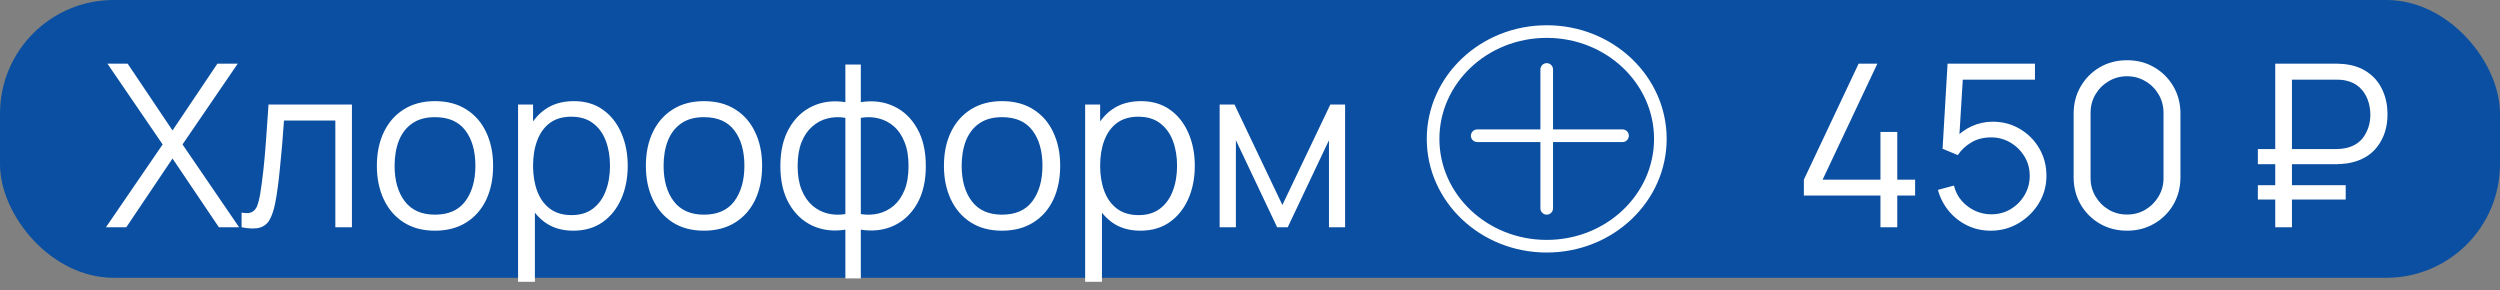
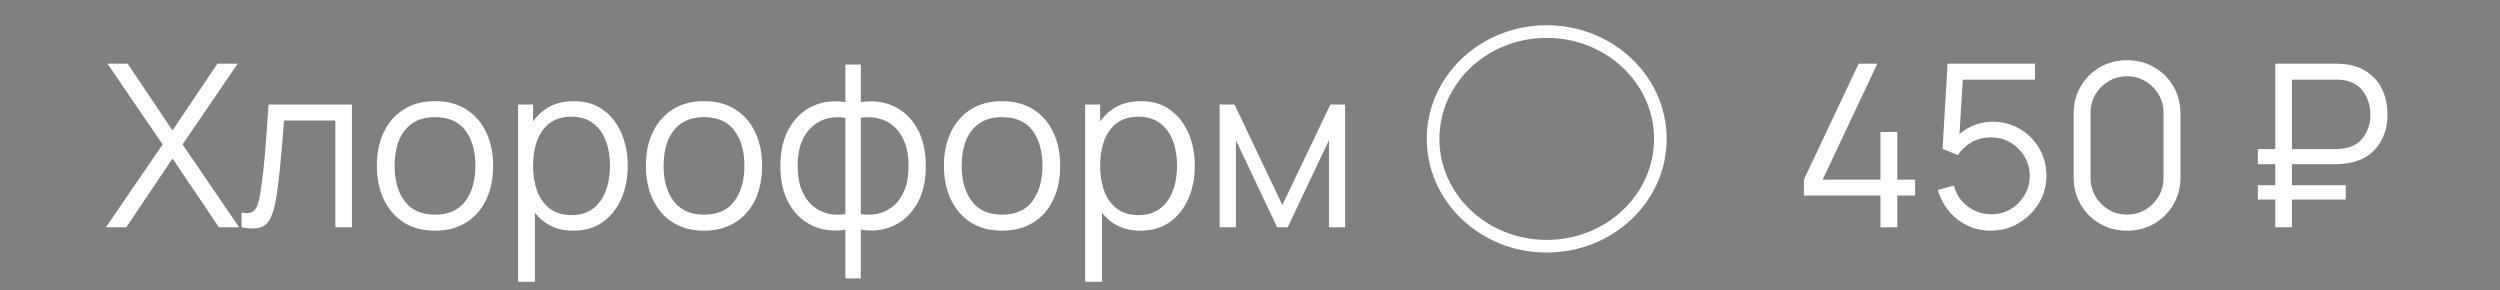
<svg xmlns="http://www.w3.org/2000/svg" width="198" height="23" viewBox="0 0 198 23" fill="none">
  <rect x="0" y="0" width="198" height="23" fill="#808080" stroke="none" />
-   <rect width="198" height="22" rx="9" fill="#0A4FA1" />
  <path d="M8.39 18L12.881 11.439L8.507 5.04H10.109L13.664 10.332L17.219 5.04H18.83L14.456 11.439L18.938 18H17.336L13.664 12.555L10.001 18H8.39ZM19.134 18V16.839C19.494 16.905 19.767 16.89 19.953 16.794C20.145 16.692 20.286 16.524 20.376 16.29C20.466 16.05 20.541 15.753 20.601 15.399C20.697 14.811 20.784 14.163 20.862 13.455C20.94 12.747 21.009 11.967 21.069 11.115C21.135 10.257 21.201 9.312 21.267 8.28H27.873V18H26.559V9.549H22.491C22.449 10.185 22.401 10.818 22.347 11.448C22.293 12.078 22.236 12.684 22.176 13.266C22.122 13.842 22.062 14.373 21.996 14.859C21.93 15.345 21.861 15.765 21.789 16.119C21.681 16.653 21.537 17.079 21.357 17.397C21.183 17.715 20.922 17.925 20.574 18.027C20.226 18.129 19.746 18.12 19.134 18ZM34.447 18.27C33.481 18.27 32.656 18.051 31.972 17.613C31.288 17.175 30.763 16.569 30.397 15.795C30.031 15.021 29.848 14.133 29.848 13.131C29.848 12.111 30.034 11.217 30.406 10.449C30.778 9.681 31.306 9.084 31.99 8.658C32.68 8.226 33.499 8.01 34.447 8.01C35.419 8.01 36.247 8.229 36.931 8.667C37.621 9.099 38.146 9.702 38.506 10.476C38.872 11.244 39.055 12.129 39.055 13.131C39.055 14.151 38.872 15.048 38.506 15.822C38.14 16.59 37.612 17.19 36.922 17.622C36.232 18.054 35.407 18.27 34.447 18.27ZM34.447 17.001C35.527 17.001 36.331 16.644 36.859 15.93C37.387 15.21 37.651 14.277 37.651 13.131C37.651 11.955 37.384 11.019 36.85 10.323C36.322 9.627 35.521 9.279 34.447 9.279C33.721 9.279 33.121 9.444 32.647 9.774C32.179 10.098 31.828 10.551 31.594 11.133C31.366 11.709 31.252 12.375 31.252 13.131C31.252 14.301 31.522 15.24 32.062 15.948C32.602 16.65 33.397 17.001 34.447 17.001ZM45.405 18.27C44.511 18.27 43.755 18.045 43.137 17.595C42.519 17.139 42.051 16.524 41.733 15.75C41.415 14.97 41.256 14.097 41.256 13.131C41.256 12.147 41.415 11.271 41.733 10.503C42.057 9.729 42.531 9.12 43.155 8.676C43.779 8.232 44.547 8.01 45.459 8.01C46.347 8.01 47.109 8.235 47.745 8.685C48.381 9.135 48.867 9.747 49.203 10.521C49.545 11.295 49.716 12.165 49.716 13.131C49.716 14.103 49.545 14.976 49.203 15.75C48.861 16.524 48.369 17.139 47.727 17.595C47.085 18.045 46.311 18.27 45.405 18.27ZM41.031 22.32V8.28H42.219V15.597H42.363V22.32H41.031ZM45.27 17.037C45.948 17.037 46.512 16.866 46.962 16.524C47.412 16.182 47.748 15.717 47.97 15.129C48.198 14.535 48.312 13.869 48.312 13.131C48.312 12.399 48.201 11.739 47.979 11.151C47.757 10.563 47.418 10.098 46.962 9.756C46.512 9.414 45.939 9.243 45.243 9.243C44.565 9.243 44.001 9.408 43.551 9.738C43.107 10.068 42.774 10.527 42.552 11.115C42.33 11.697 42.219 12.369 42.219 13.131C42.219 13.881 42.33 14.553 42.552 15.147C42.774 15.735 43.11 16.197 43.56 16.533C44.01 16.869 44.58 17.037 45.27 17.037ZM55.752 18.27C54.786 18.27 53.961 18.051 53.277 17.613C52.593 17.175 52.068 16.569 51.702 15.795C51.336 15.021 51.153 14.133 51.153 13.131C51.153 12.111 51.339 11.217 51.711 10.449C52.083 9.681 52.611 9.084 53.295 8.658C53.985 8.226 54.804 8.01 55.752 8.01C56.724 8.01 57.552 8.229 58.236 8.667C58.926 9.099 59.451 9.702 59.811 10.476C60.177 11.244 60.36 12.129 60.36 13.131C60.36 14.151 60.177 15.048 59.811 15.822C59.445 16.59 58.917 17.19 58.227 17.622C57.537 18.054 56.712 18.27 55.752 18.27ZM55.752 17.001C56.832 17.001 57.636 16.644 58.164 15.93C58.692 15.21 58.956 14.277 58.956 13.131C58.956 11.955 58.689 11.019 58.155 10.323C57.627 9.627 56.826 9.279 55.752 9.279C55.026 9.279 54.426 9.444 53.952 9.774C53.484 10.098 53.133 10.551 52.899 11.133C52.671 11.709 52.557 12.375 52.557 13.131C52.557 14.301 52.827 15.24 53.367 15.948C53.907 16.65 54.702 17.001 55.752 17.001ZM66.953 22.05V18.189C66.005 18.339 65.141 18.237 64.361 17.883C63.581 17.523 62.96 16.941 62.498 16.137C62.036 15.333 61.805 14.337 61.805 13.149C61.805 11.961 62.036 10.965 62.498 10.161C62.96 9.351 63.581 8.766 64.361 8.406C65.141 8.046 66.005 7.941 66.953 8.091V5.112H68.177V8.091C69.125 7.941 69.989 8.046 70.769 8.406C71.549 8.766 72.17 9.351 72.632 10.161C73.094 10.965 73.325 11.961 73.325 13.149C73.325 14.337 73.094 15.333 72.632 16.137C72.17 16.941 71.549 17.523 70.769 17.883C69.989 18.237 69.125 18.339 68.177 18.189V22.05H66.953ZM66.953 16.956V9.333C66.467 9.249 65.999 9.264 65.549 9.378C65.099 9.486 64.694 9.699 64.334 10.017C63.974 10.329 63.689 10.746 63.479 11.268C63.275 11.784 63.173 12.411 63.173 13.149C63.173 13.887 63.278 14.517 63.488 15.039C63.698 15.555 63.983 15.969 64.343 16.281C64.703 16.593 65.108 16.803 65.558 16.911C66.008 17.019 66.473 17.034 66.953 16.956ZM68.177 16.956C68.657 17.034 69.122 17.019 69.572 16.911C70.022 16.803 70.427 16.596 70.787 16.29C71.147 15.978 71.432 15.564 71.642 15.048C71.852 14.526 71.957 13.893 71.957 13.149C71.957 12.405 71.852 11.775 71.642 11.259C71.438 10.737 71.156 10.32 70.796 10.008C70.436 9.696 70.031 9.486 69.581 9.378C69.131 9.264 68.663 9.249 68.177 9.333V16.956ZM79.359 18.27C78.393 18.27 77.568 18.051 76.884 17.613C76.2 17.175 75.675 16.569 75.309 15.795C74.943 15.021 74.76 14.133 74.76 13.131C74.76 12.111 74.946 11.217 75.318 10.449C75.69 9.681 76.218 9.084 76.902 8.658C77.592 8.226 78.411 8.01 79.359 8.01C80.331 8.01 81.159 8.229 81.843 8.667C82.533 9.099 83.058 9.702 83.418 10.476C83.784 11.244 83.967 12.129 83.967 13.131C83.967 14.151 83.784 15.048 83.418 15.822C83.052 16.59 82.524 17.19 81.834 17.622C81.144 18.054 80.319 18.27 79.359 18.27ZM79.359 17.001C80.439 17.001 81.243 16.644 81.771 15.93C82.299 15.21 82.563 14.277 82.563 13.131C82.563 11.955 82.296 11.019 81.762 10.323C81.234 9.627 80.433 9.279 79.359 9.279C78.633 9.279 78.033 9.444 77.559 9.774C77.091 10.098 76.74 10.551 76.506 11.133C76.278 11.709 76.164 12.375 76.164 13.131C76.164 14.301 76.434 15.24 76.974 15.948C77.514 16.65 78.309 17.001 79.359 17.001ZM90.317 18.27C89.423 18.27 88.667 18.045 88.049 17.595C87.431 17.139 86.963 16.524 86.645 15.75C86.327 14.97 86.168 14.097 86.168 13.131C86.168 12.147 86.327 11.271 86.645 10.503C86.969 9.729 87.443 9.12 88.067 8.676C88.691 8.232 89.459 8.01 90.371 8.01C91.259 8.01 92.021 8.235 92.657 8.685C93.293 9.135 93.779 9.747 94.115 10.521C94.457 11.295 94.628 12.165 94.628 13.131C94.628 14.103 94.457 14.976 94.115 15.75C93.773 16.524 93.281 17.139 92.639 17.595C91.997 18.045 91.223 18.27 90.317 18.27ZM85.943 22.32V8.28H87.131V15.597H87.275V22.32H85.943ZM90.182 17.037C90.86 17.037 91.424 16.866 91.874 16.524C92.324 16.182 92.66 15.717 92.882 15.129C93.11 14.535 93.224 13.869 93.224 13.131C93.224 12.399 93.113 11.739 92.891 11.151C92.669 10.563 92.33 10.098 91.874 9.756C91.424 9.414 90.851 9.243 90.155 9.243C89.477 9.243 88.913 9.408 88.463 9.738C88.019 10.068 87.686 10.527 87.464 11.115C87.242 11.697 87.131 12.369 87.131 13.131C87.131 13.881 87.242 14.553 87.464 15.147C87.686 15.735 88.022 16.197 88.472 16.533C88.922 16.869 89.492 17.037 90.182 17.037ZM96.596 18V8.28H97.775L101.564 16.236L105.362 8.28H106.532V18H105.254V11.106L101.987 18H101.15L97.883 11.106V18H96.596Z" fill="white" />
  <path d="M113.5 11C113.5 15.669 117.504 19.5 122.5 19.5C127.496 19.5 131.5 15.669 131.5 11C131.5 6.331 127.496 2.5 122.5 2.5C117.504 2.5 113.5 6.331 113.5 11Z" stroke="white" />
-   <line x1="122.5" y1="5.5" x2="122.5" y2="16.5" stroke="white" stroke-linecap="round" />
-   <line x1="116.995" y1="10.75" x2="128.505" y2="10.75" stroke="white" stroke-linecap="round" />
  <path d="M148.932 18V15.489H142.866V14.229L147.204 5.04H148.689L144.351 14.229H148.932V10.449H150.264V14.229H151.677V15.489H150.264V18H148.932ZM157.668 18.27C156.996 18.27 156.375 18.132 155.805 17.856C155.235 17.58 154.749 17.199 154.347 16.713C153.945 16.227 153.657 15.669 153.483 15.039L154.752 14.697C154.866 15.165 155.073 15.57 155.373 15.912C155.673 16.248 156.024 16.509 156.426 16.695C156.834 16.881 157.26 16.974 157.704 16.974C158.28 16.974 158.796 16.836 159.252 16.56C159.714 16.278 160.08 15.906 160.35 15.444C160.62 14.982 160.755 14.475 160.755 13.923C160.755 13.353 160.614 12.84 160.332 12.384C160.05 11.922 159.678 11.556 159.216 11.286C158.754 11.016 158.25 10.881 157.704 10.881C157.092 10.881 156.564 11.016 156.12 11.286C155.676 11.55 155.322 11.883 155.058 12.285L153.852 11.781L154.248 5.04H161.169V6.309H154.833L155.49 5.688L155.139 11.439L154.806 10.998C155.178 10.572 155.628 10.239 156.156 9.999C156.684 9.759 157.239 9.639 157.821 9.639C158.619 9.639 159.339 9.831 159.981 10.215C160.623 10.593 161.133 11.106 161.511 11.754C161.889 12.402 162.078 13.125 162.078 13.923C162.078 14.715 161.877 15.441 161.475 16.101C161.073 16.755 160.539 17.28 159.873 17.676C159.207 18.072 158.472 18.27 157.668 18.27ZM168.462 18.27C167.664 18.27 166.944 18.084 166.302 17.712C165.666 17.34 165.162 16.836 164.79 16.2C164.418 15.558 164.232 14.838 164.232 14.04V9C164.232 8.202 164.418 7.485 164.79 6.849C165.162 6.207 165.666 5.7 166.302 5.328C166.944 4.956 167.664 4.77 168.462 4.77C169.26 4.77 169.977 4.956 170.613 5.328C171.255 5.7 171.762 6.207 172.134 6.849C172.506 7.485 172.692 8.202 172.692 9V14.04C172.692 14.838 172.506 15.558 172.134 16.2C171.762 16.836 171.255 17.34 170.613 17.712C169.977 18.084 169.26 18.27 168.462 18.27ZM168.462 16.992C168.996 16.992 169.482 16.863 169.92 16.605C170.358 16.341 170.706 15.99 170.964 15.552C171.222 15.114 171.351 14.631 171.351 14.103V8.937C171.351 8.403 171.222 7.917 170.964 7.479C170.706 7.041 170.358 6.693 169.92 6.435C169.482 6.171 168.996 6.039 168.462 6.039C167.928 6.039 167.442 6.171 167.004 6.435C166.566 6.693 166.218 7.041 165.96 7.479C165.702 7.917 165.573 8.403 165.573 8.937V14.103C165.573 14.631 165.702 15.114 165.96 15.552C166.218 15.99 166.566 16.341 167.004 16.605C167.442 16.863 167.928 16.992 168.462 16.992ZM178.822 13.005V11.808H184.987C185.089 11.808 185.212 11.802 185.356 11.79C185.5 11.778 185.647 11.757 185.797 11.727C186.445 11.583 186.928 11.265 187.246 10.773C187.57 10.275 187.732 9.711 187.732 9.081C187.732 8.673 187.663 8.28 187.525 7.902C187.387 7.524 187.174 7.2 186.886 6.93C186.598 6.66 186.235 6.477 185.797 6.381C185.653 6.345 185.506 6.324 185.356 6.318C185.206 6.312 185.083 6.309 184.987 6.309H181.225V5.04H185.023C185.125 5.04 185.254 5.046 185.41 5.058C185.572 5.064 185.749 5.082 185.941 5.112C186.613 5.22 187.183 5.457 187.651 5.823C188.125 6.183 188.482 6.642 188.722 7.2C188.968 7.758 189.091 8.376 189.091 9.054C189.091 10.062 188.821 10.917 188.281 11.619C187.747 12.321 186.967 12.759 185.941 12.933C185.749 12.957 185.572 12.975 185.41 12.987C185.254 12.999 185.125 13.005 185.023 13.005H178.822ZM178.822 15.804V14.67H185.779V15.804H178.822ZM180.199 18V5.04H181.522V18H180.199Z" fill="white" />
</svg>